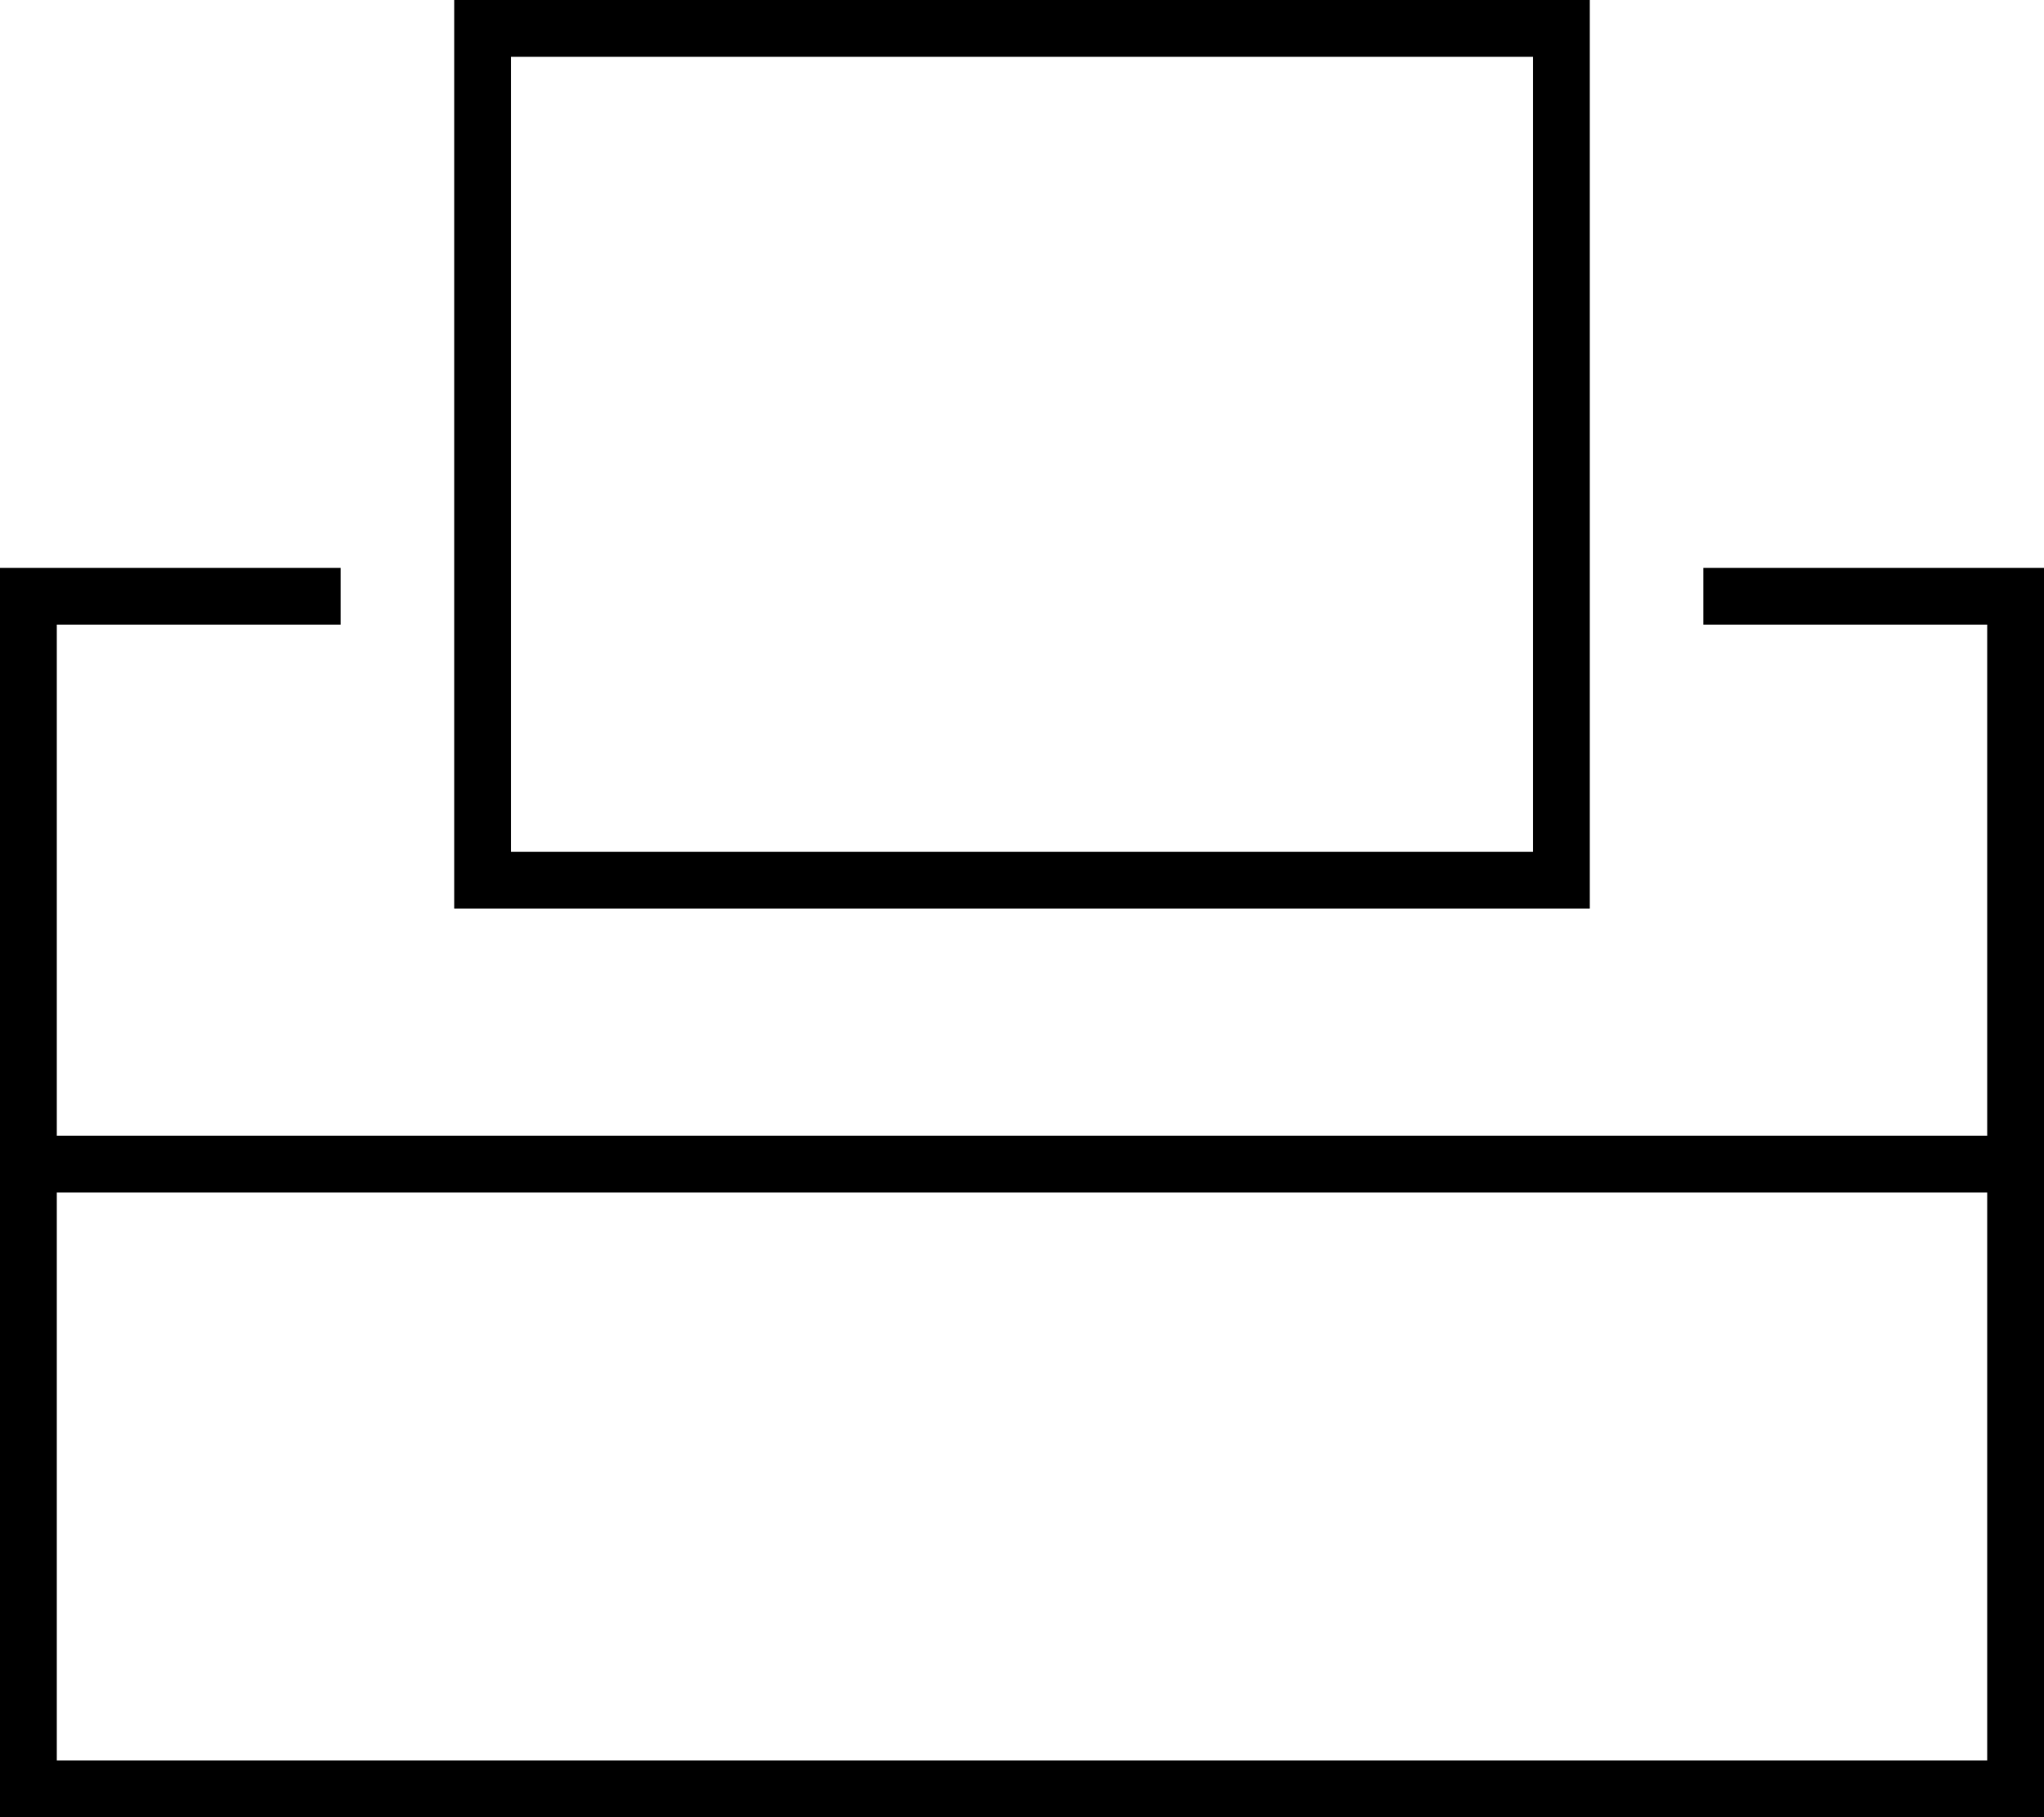
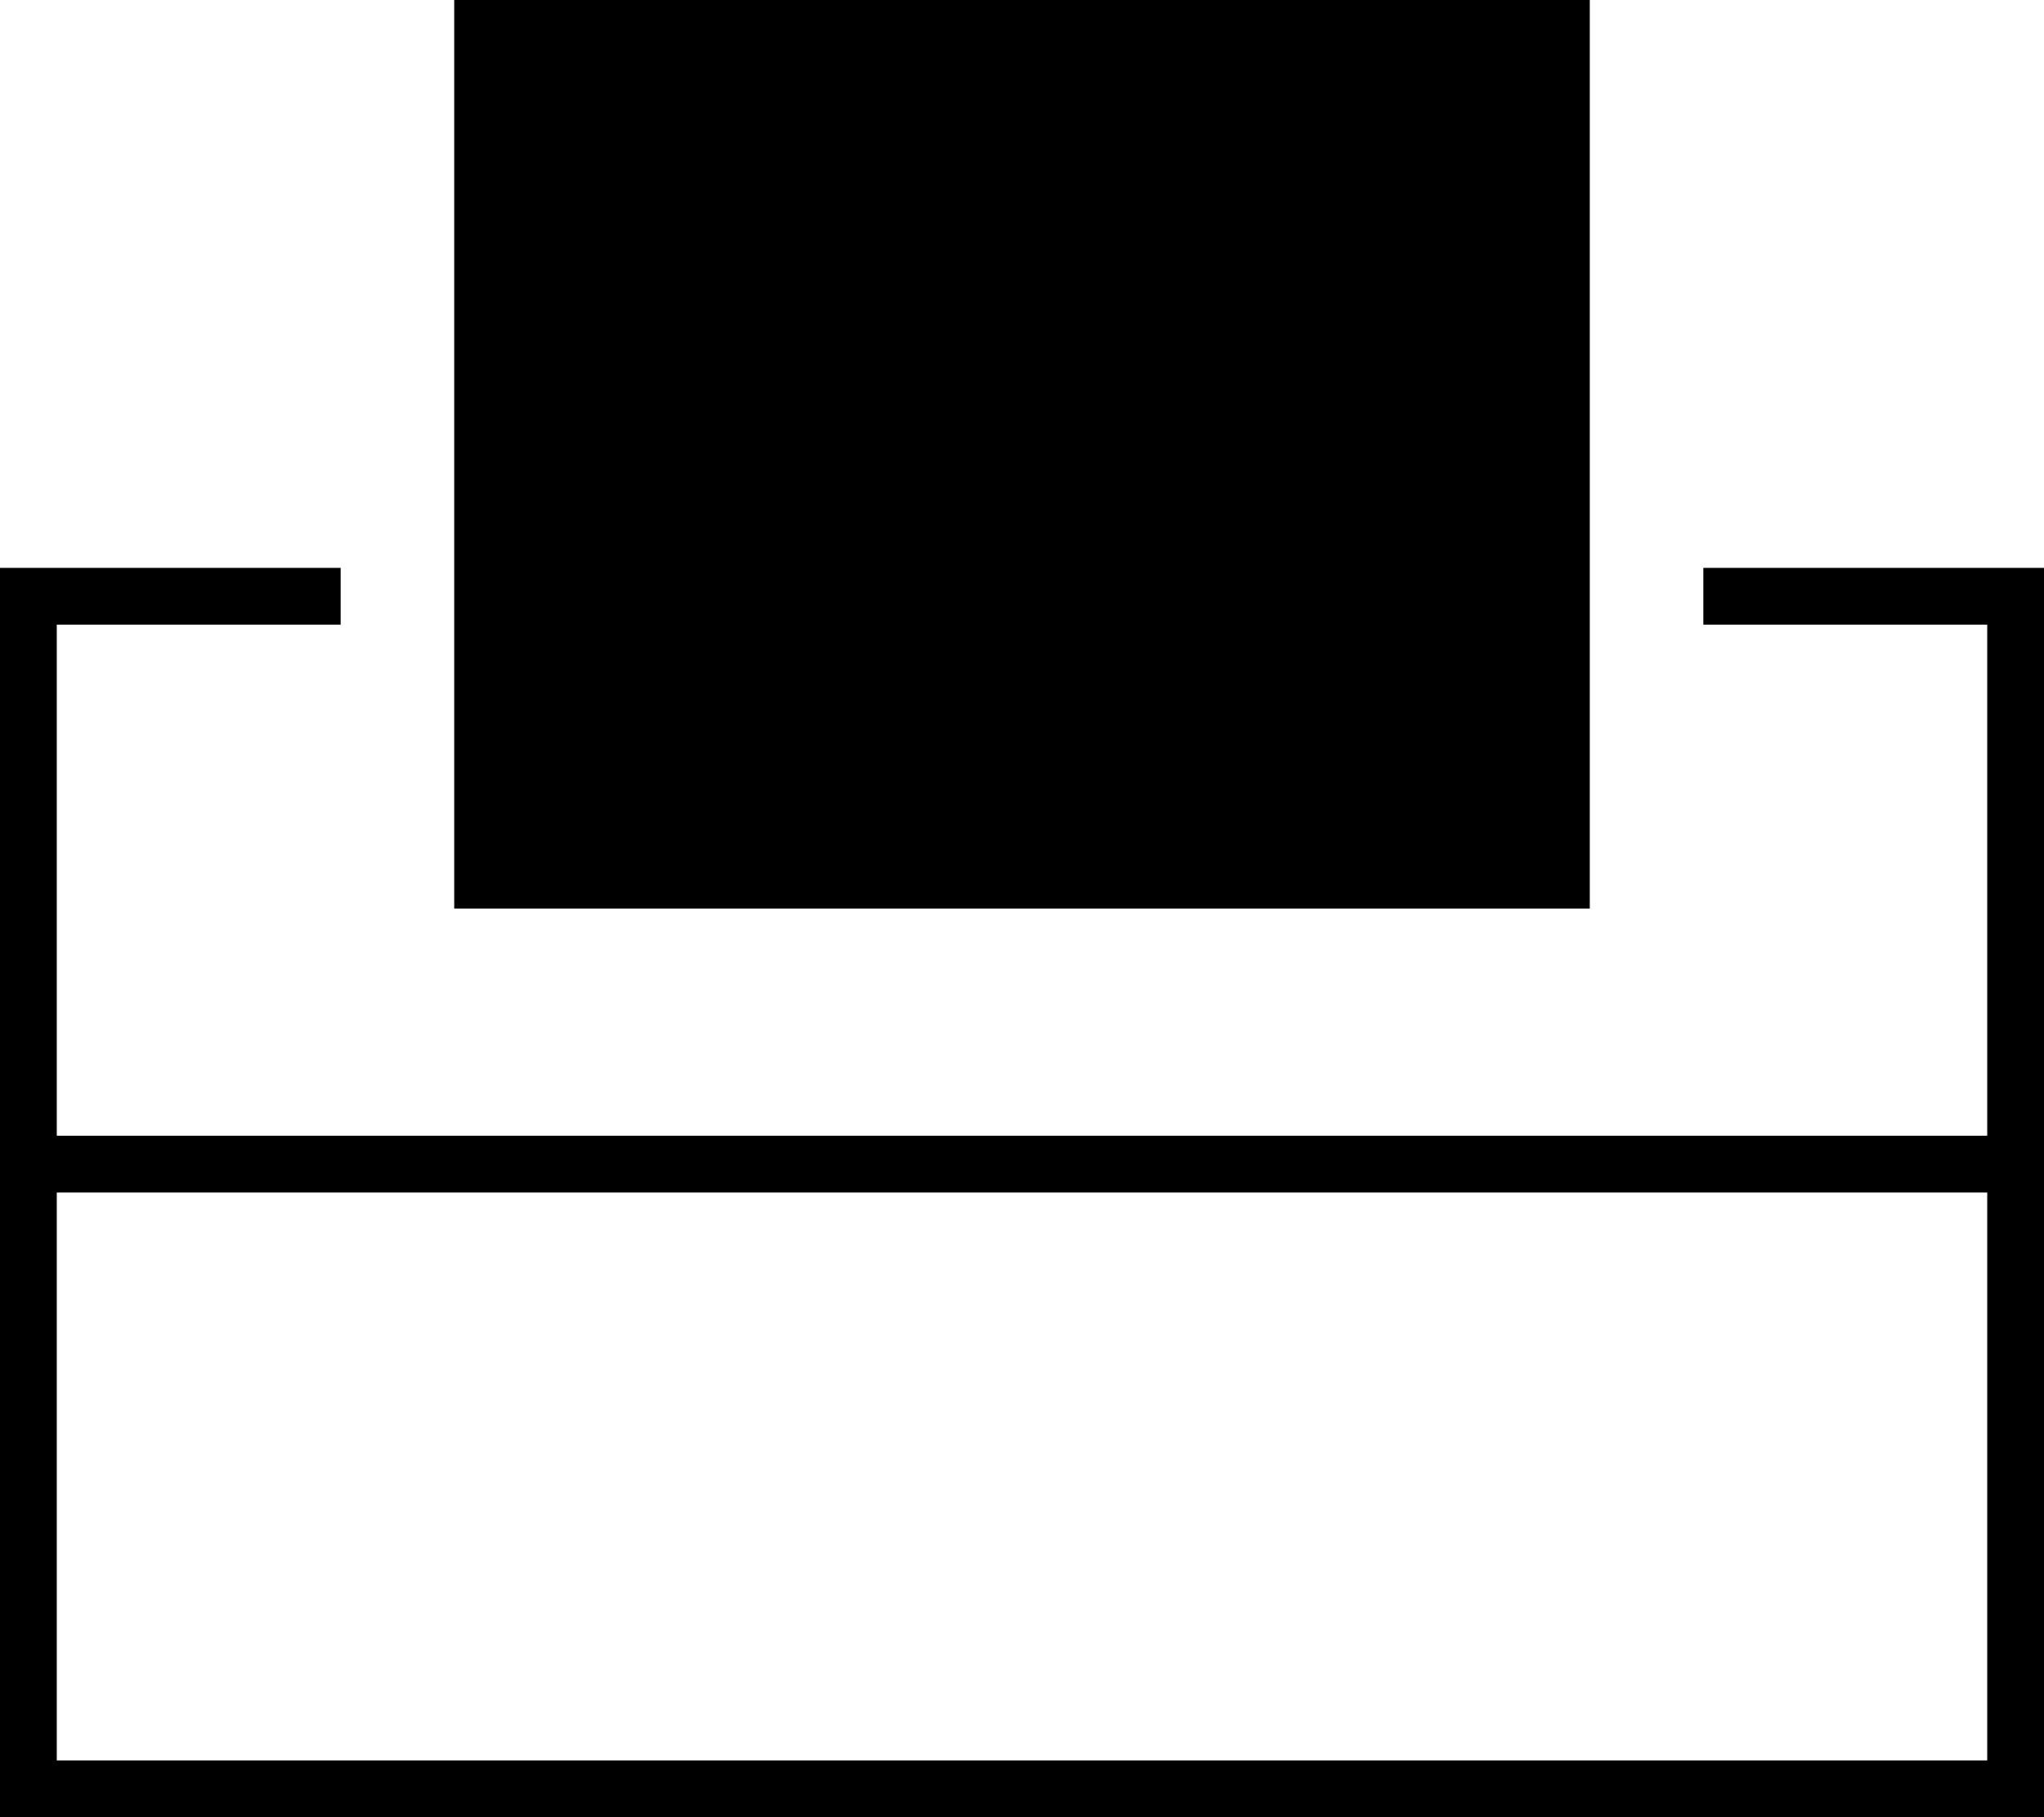
<svg xmlns="http://www.w3.org/2000/svg" viewBox="0 0 576 512">
-   <path d="M144 16l0 224 288 0 0-224L144 16zM128 0l16 0L432 0l16 0 0 16 0 224 0 16-16 0-288 0-16 0 0-16 0-224 0-16zM16 160l80 0 0 16-80 0 0 144 544 0 0-144-80 0 0-16 80 0 16 0 0 16 0 144 0 8 0 8 0 160 0 16-16 0L16 512 0 512l0-16L0 336l0-8 0-8L0 176l0-16 16 0zM560 336L16 336l0 160 544 0 0-160z" />
+   <path d="M144 16L144 16zM128 0l16 0L432 0l16 0 0 16 0 224 0 16-16 0-288 0-16 0 0-16 0-224 0-16zM16 160l80 0 0 16-80 0 0 144 544 0 0-144-80 0 0-16 80 0 16 0 0 16 0 144 0 8 0 8 0 160 0 16-16 0L16 512 0 512l0-16L0 336l0-8 0-8L0 176l0-16 16 0zM560 336L16 336l0 160 544 0 0-160z" />
</svg>